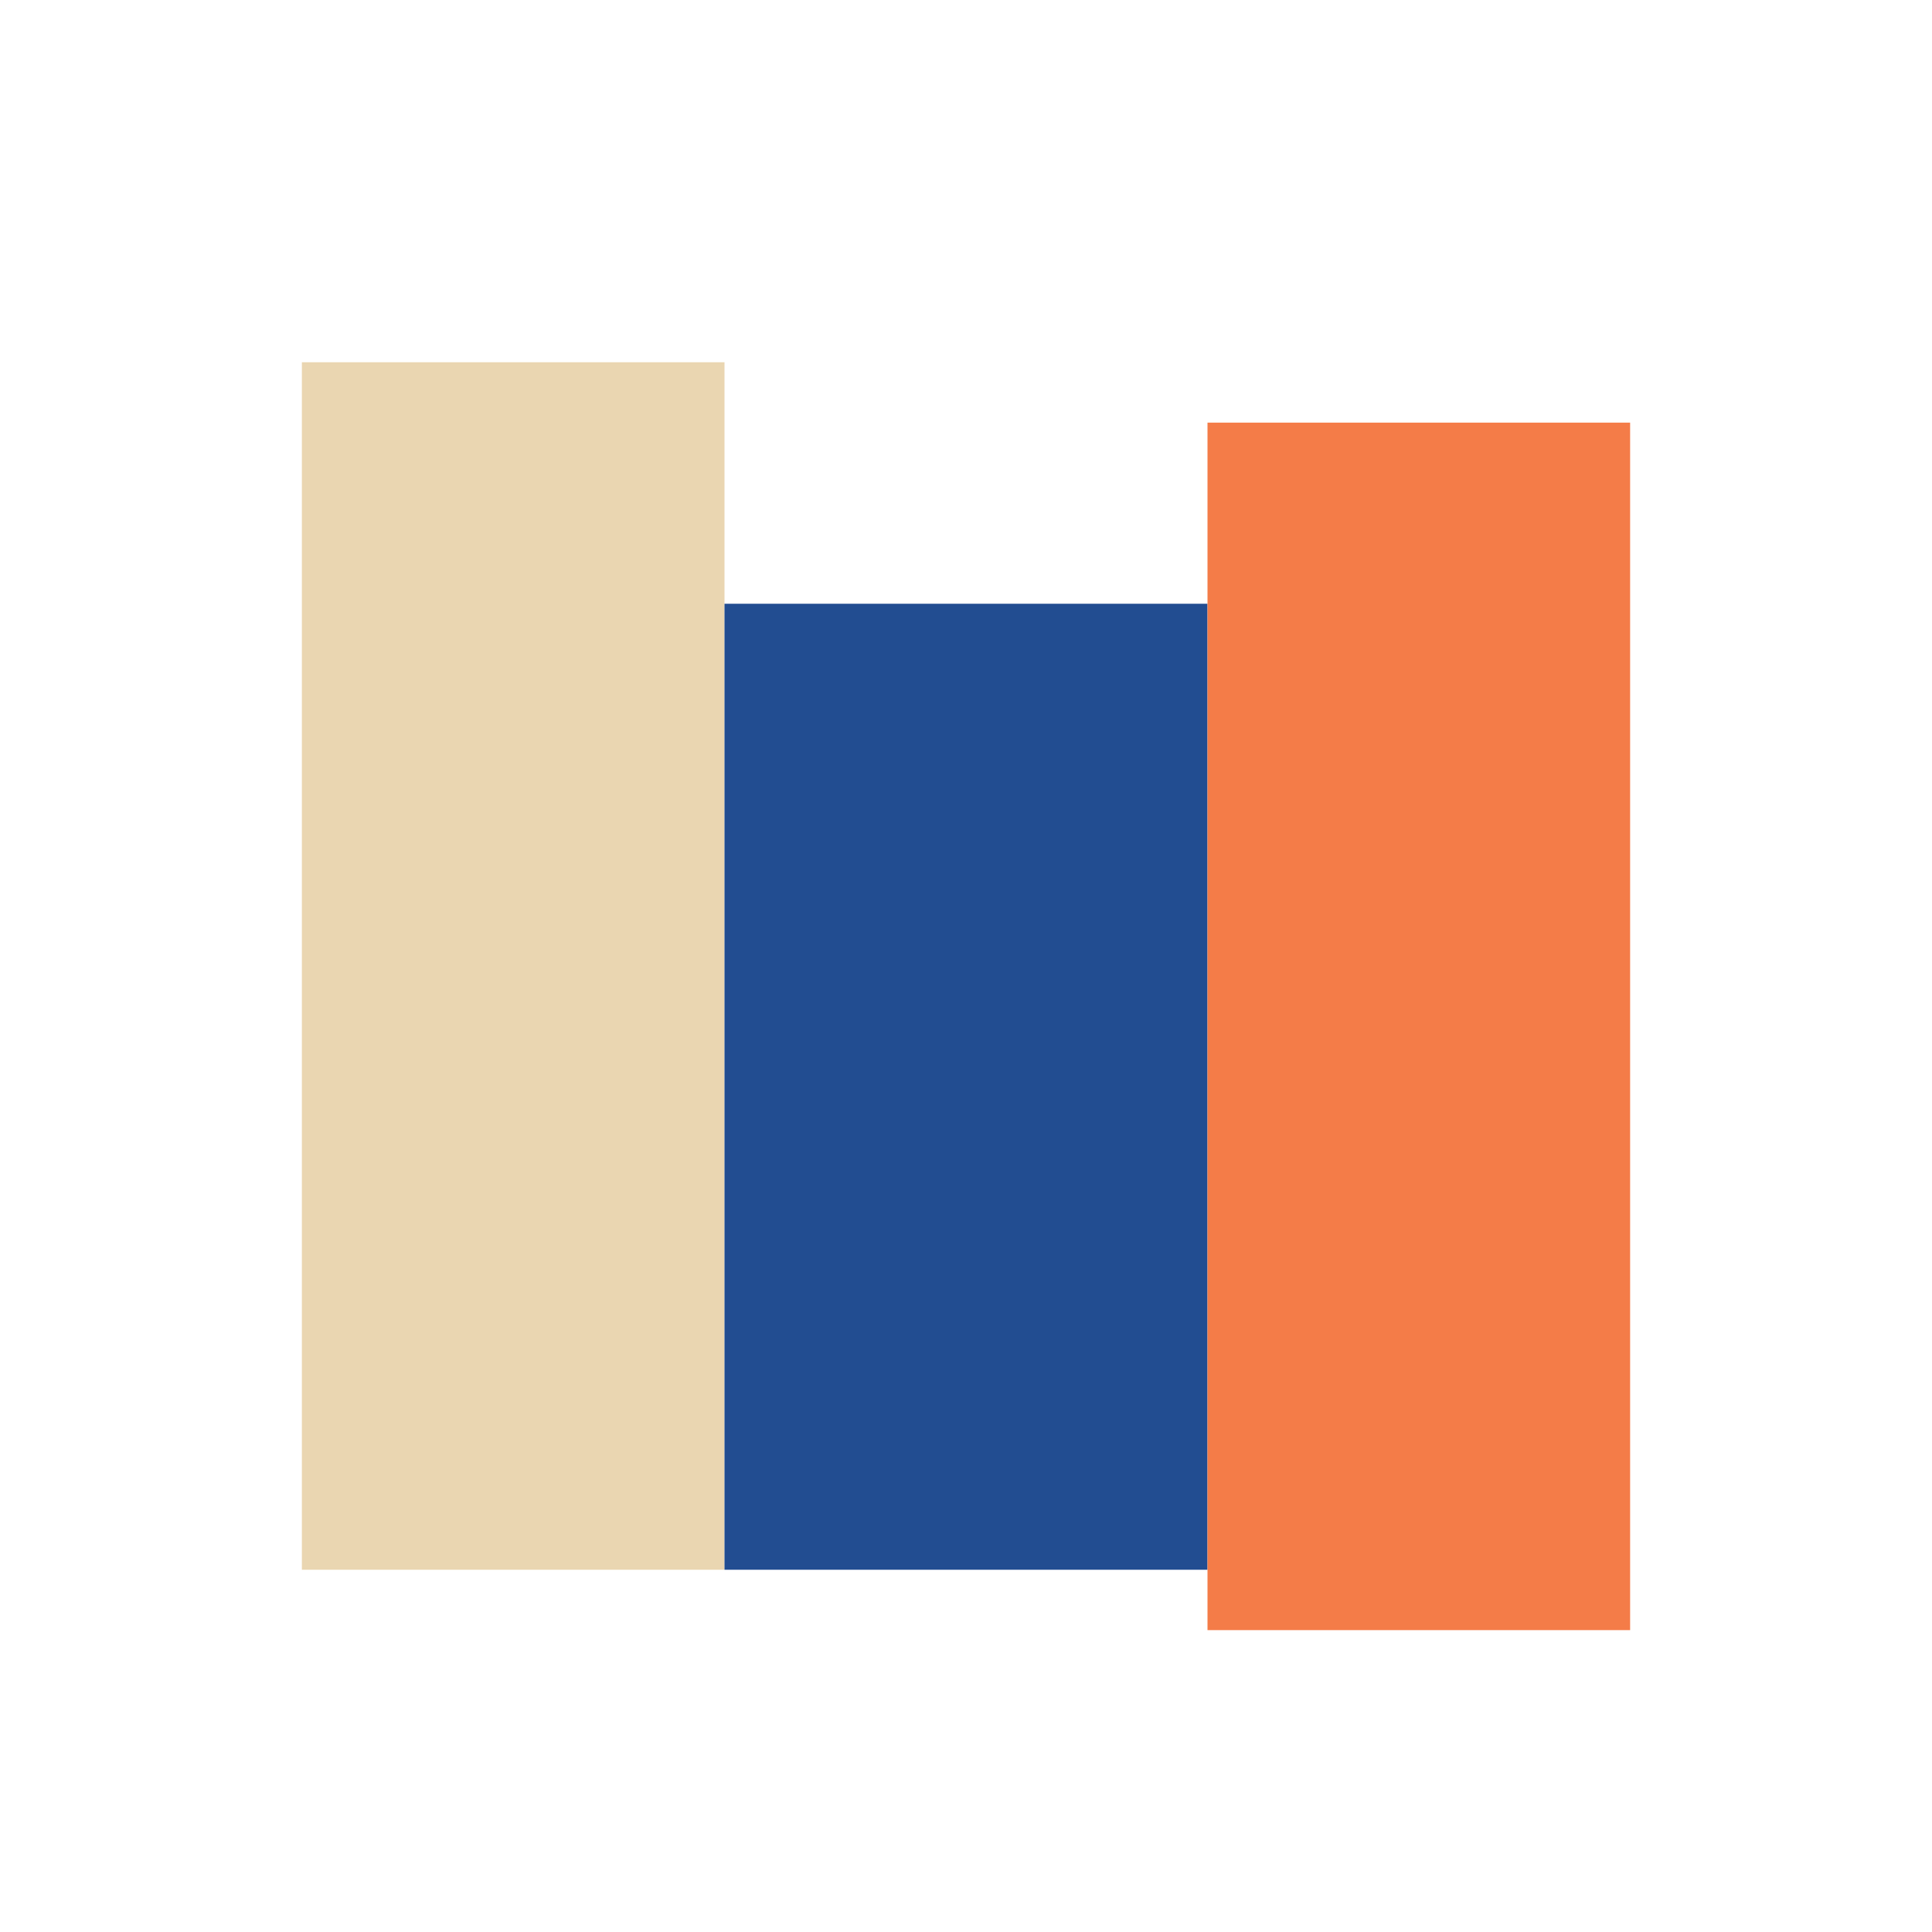
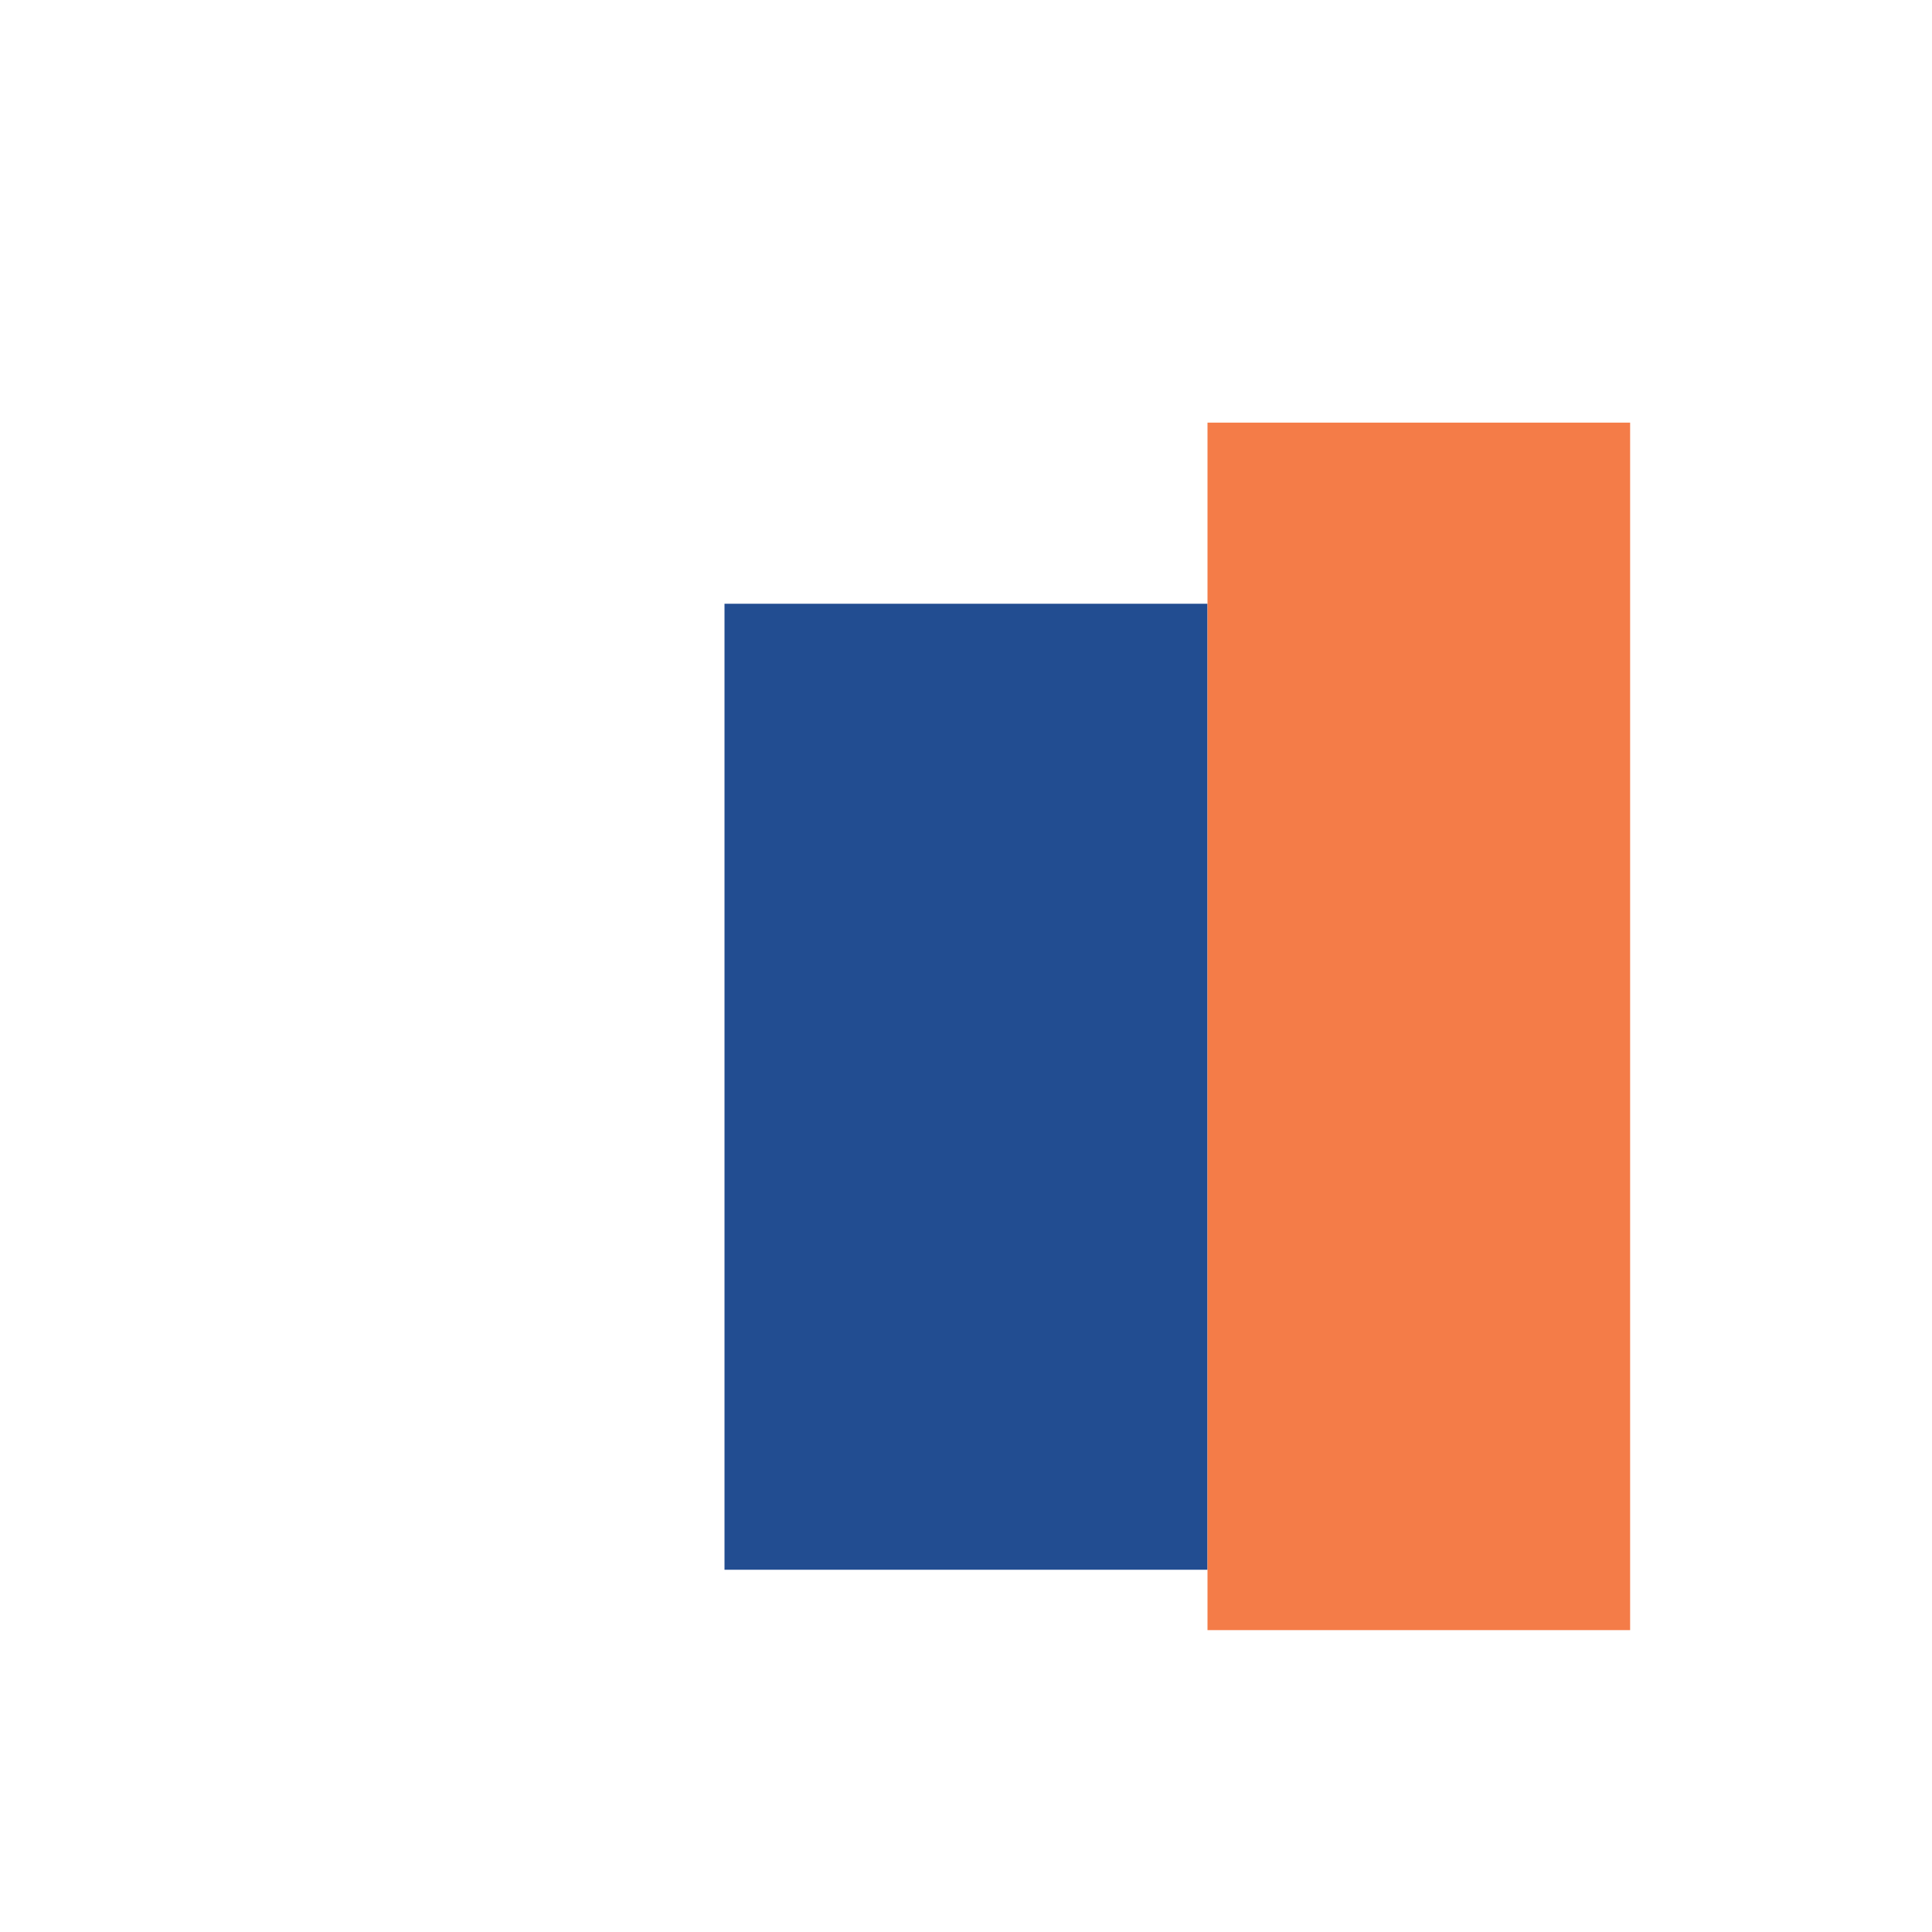
<svg xmlns="http://www.w3.org/2000/svg" width="32" height="32" viewBox="0 0 32 32">
-   <rect x="5" y="6" width="7" height="20" fill="#EAD6B1" />
  <rect x="12" y="10" width="8" height="16" fill="#224D91" />
  <rect x="20" y="7" width="7" height="20" fill="#F47C48" />
</svg>